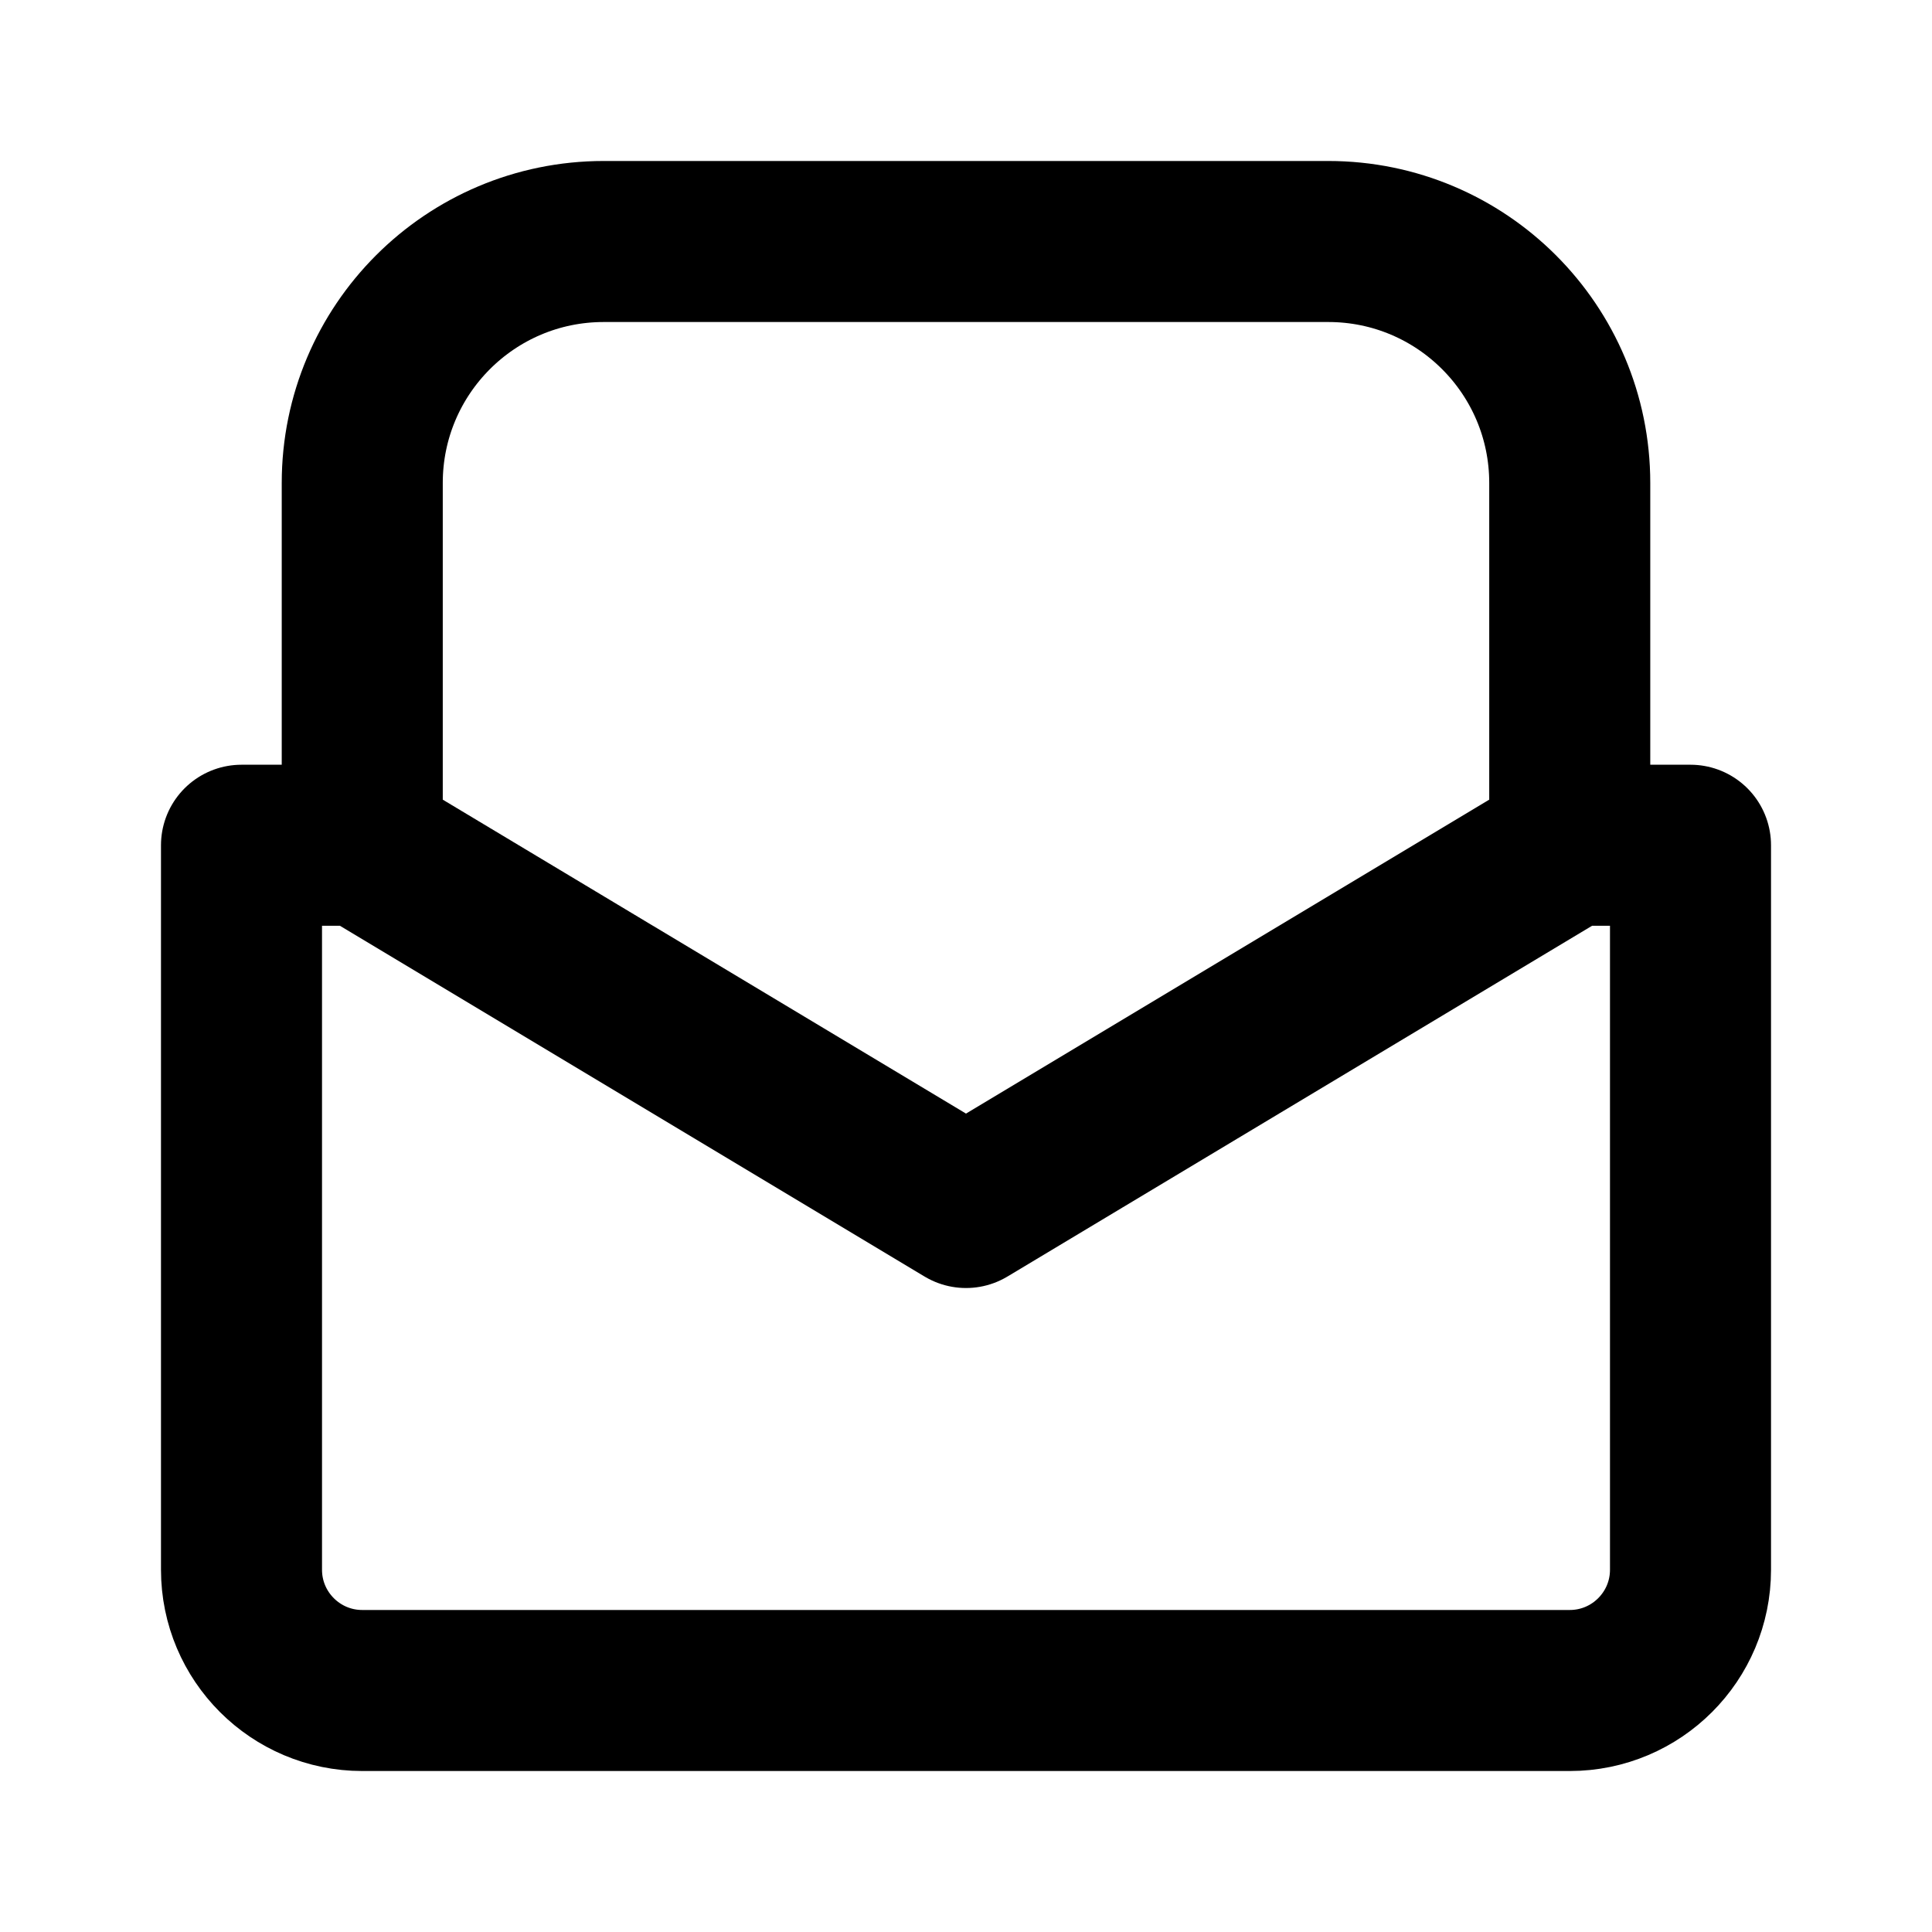
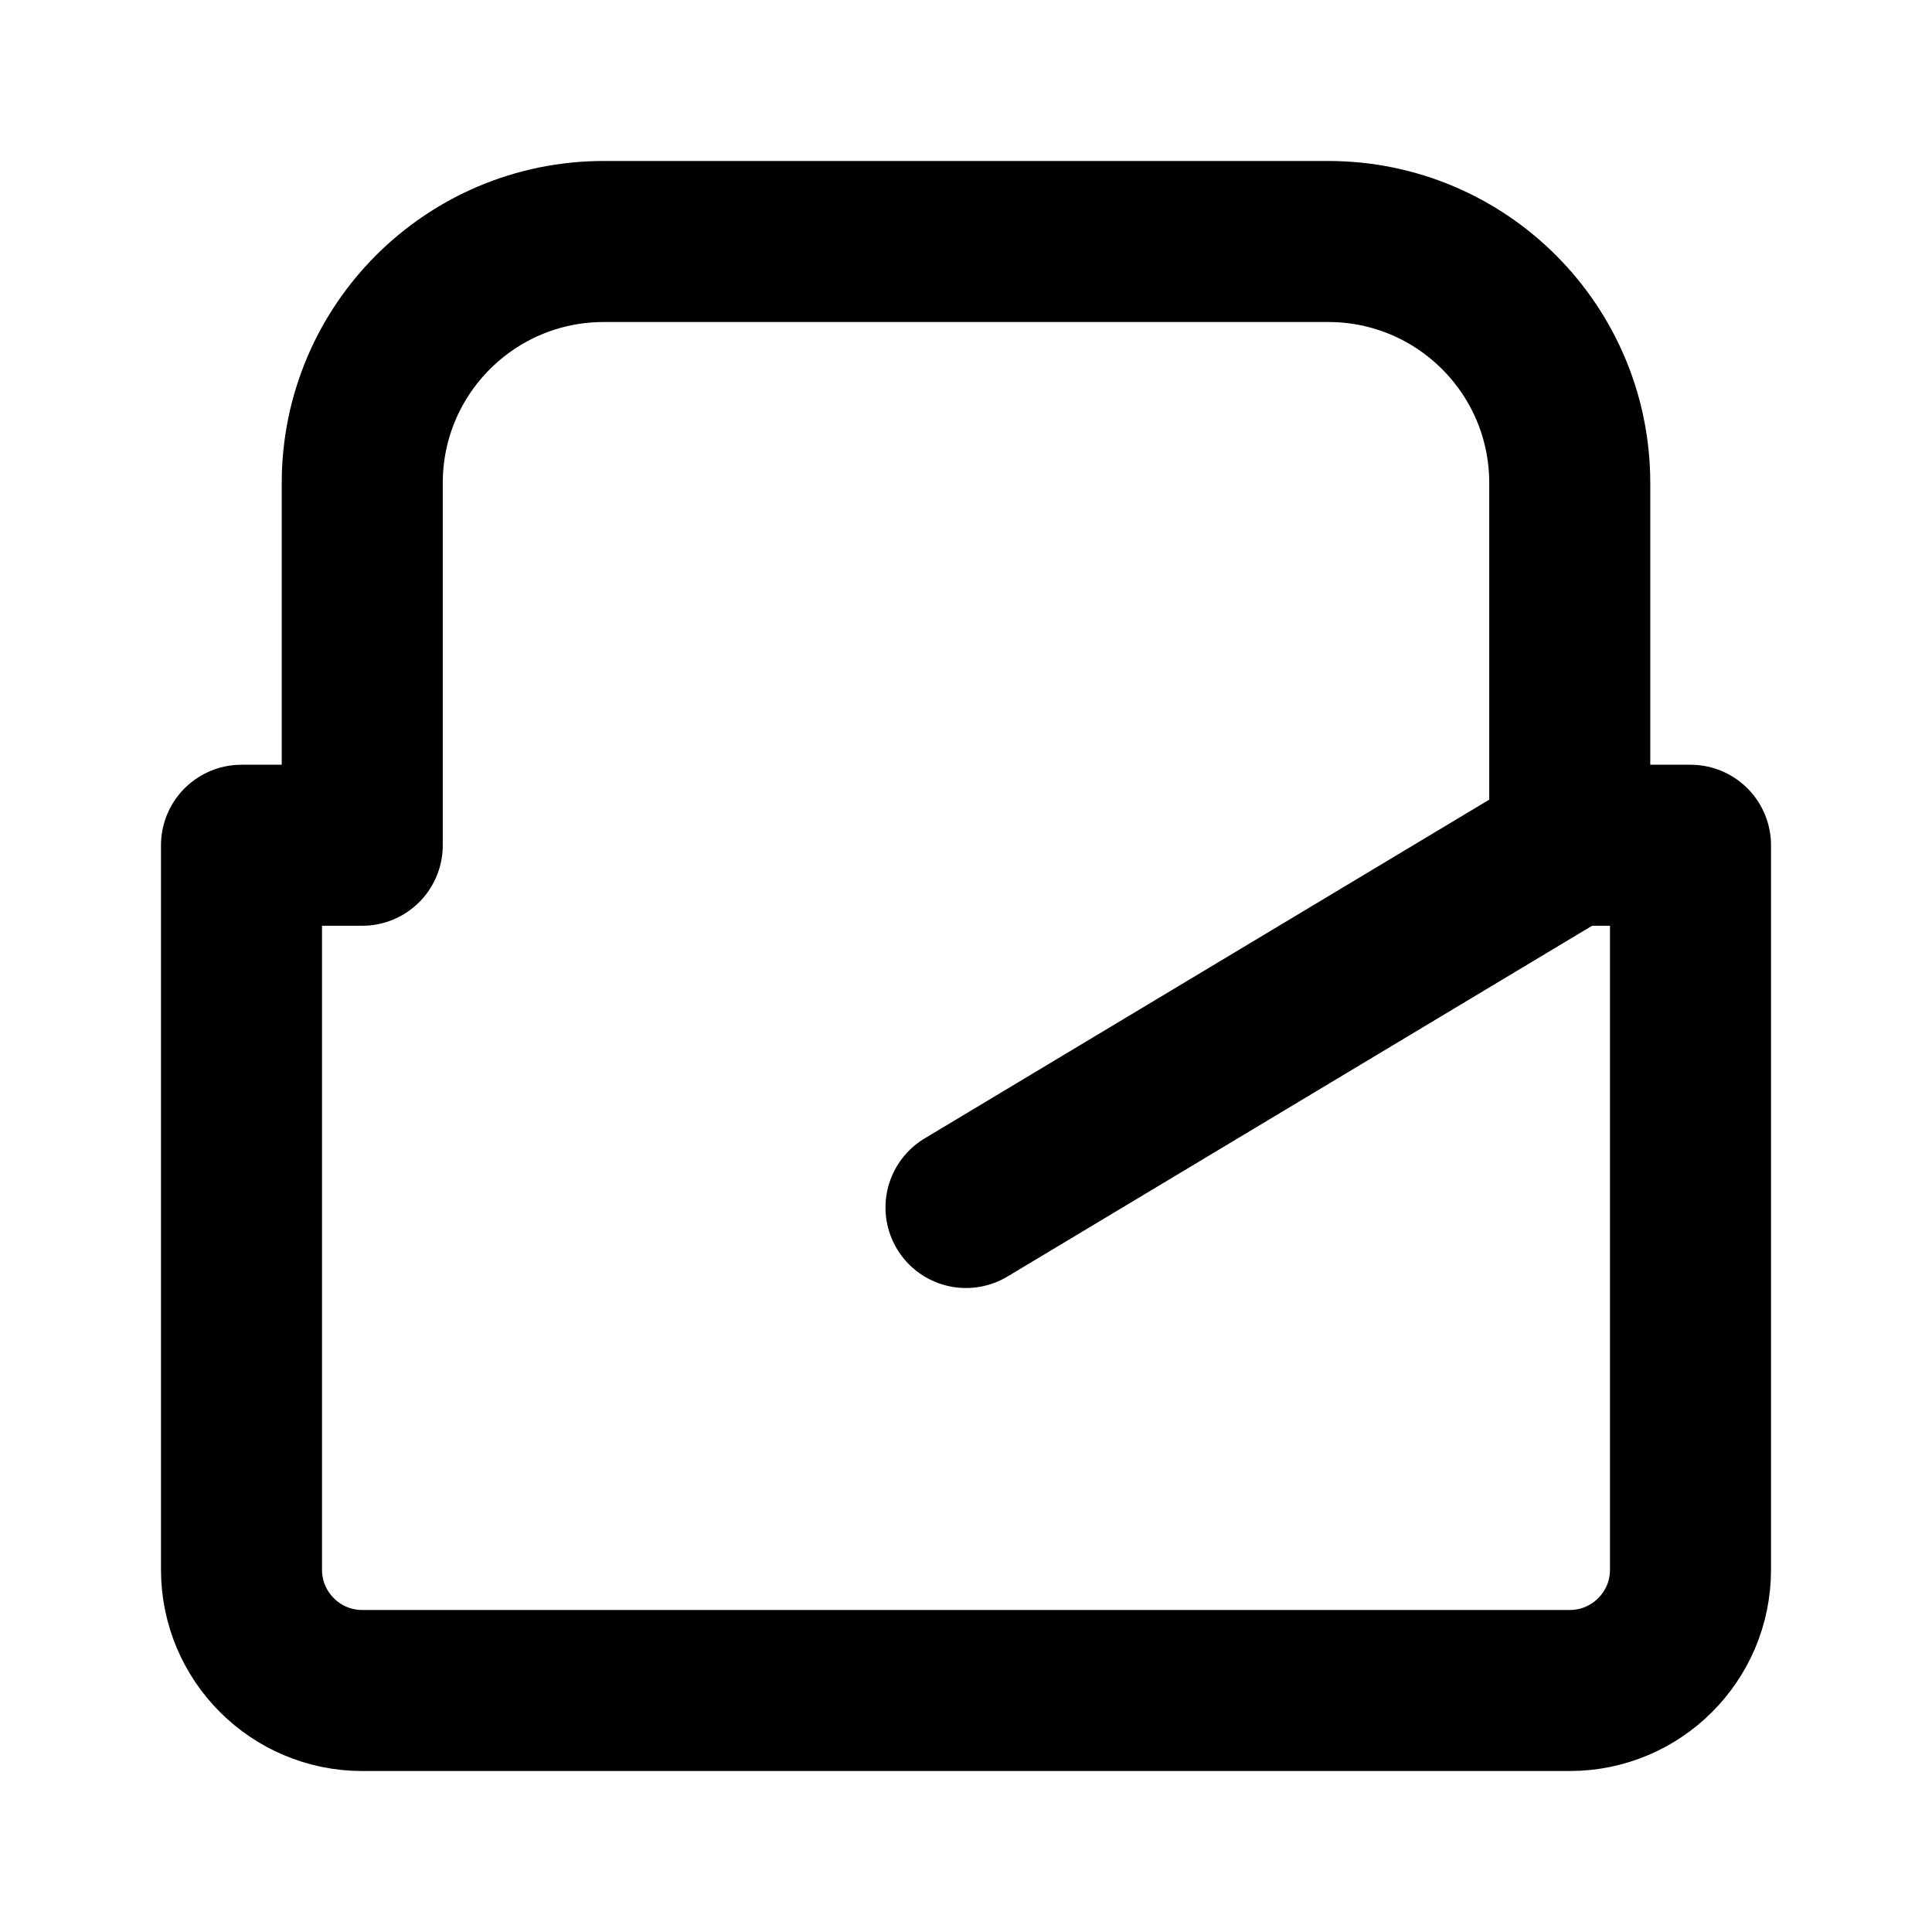
<svg xmlns="http://www.w3.org/2000/svg" width="20" height="20" viewBox="0 0 20 20" fill="none">
-   <path d="M3.75 8.75H2.5V16.25C2.5 16.94 3.06 17.5 3.75 17.5H16.25C16.94 17.5 17.5 16.94 17.5 16.25V8.75H16.25M3.75 8.75L10 12.5L16.25 8.75M3.75 8.75V5C3.75 3.619 4.869 2.5 6.25 2.5H13.75C15.131 2.5 16.25 3.619 16.25 5V8.75" stroke="black" stroke-width="1.667" stroke-linecap="round" stroke-linejoin="round" />
+   <path d="M3.75 8.75H2.5V16.25C2.5 16.94 3.06 17.5 3.75 17.5H16.25C16.94 17.5 17.5 16.94 17.5 16.25V8.75H16.25L10 12.5L16.25 8.75M3.75 8.75V5C3.75 3.619 4.869 2.5 6.25 2.5H13.75C15.131 2.5 16.25 3.619 16.25 5V8.75" stroke="black" stroke-width="1.667" stroke-linecap="round" stroke-linejoin="round" />
</svg>